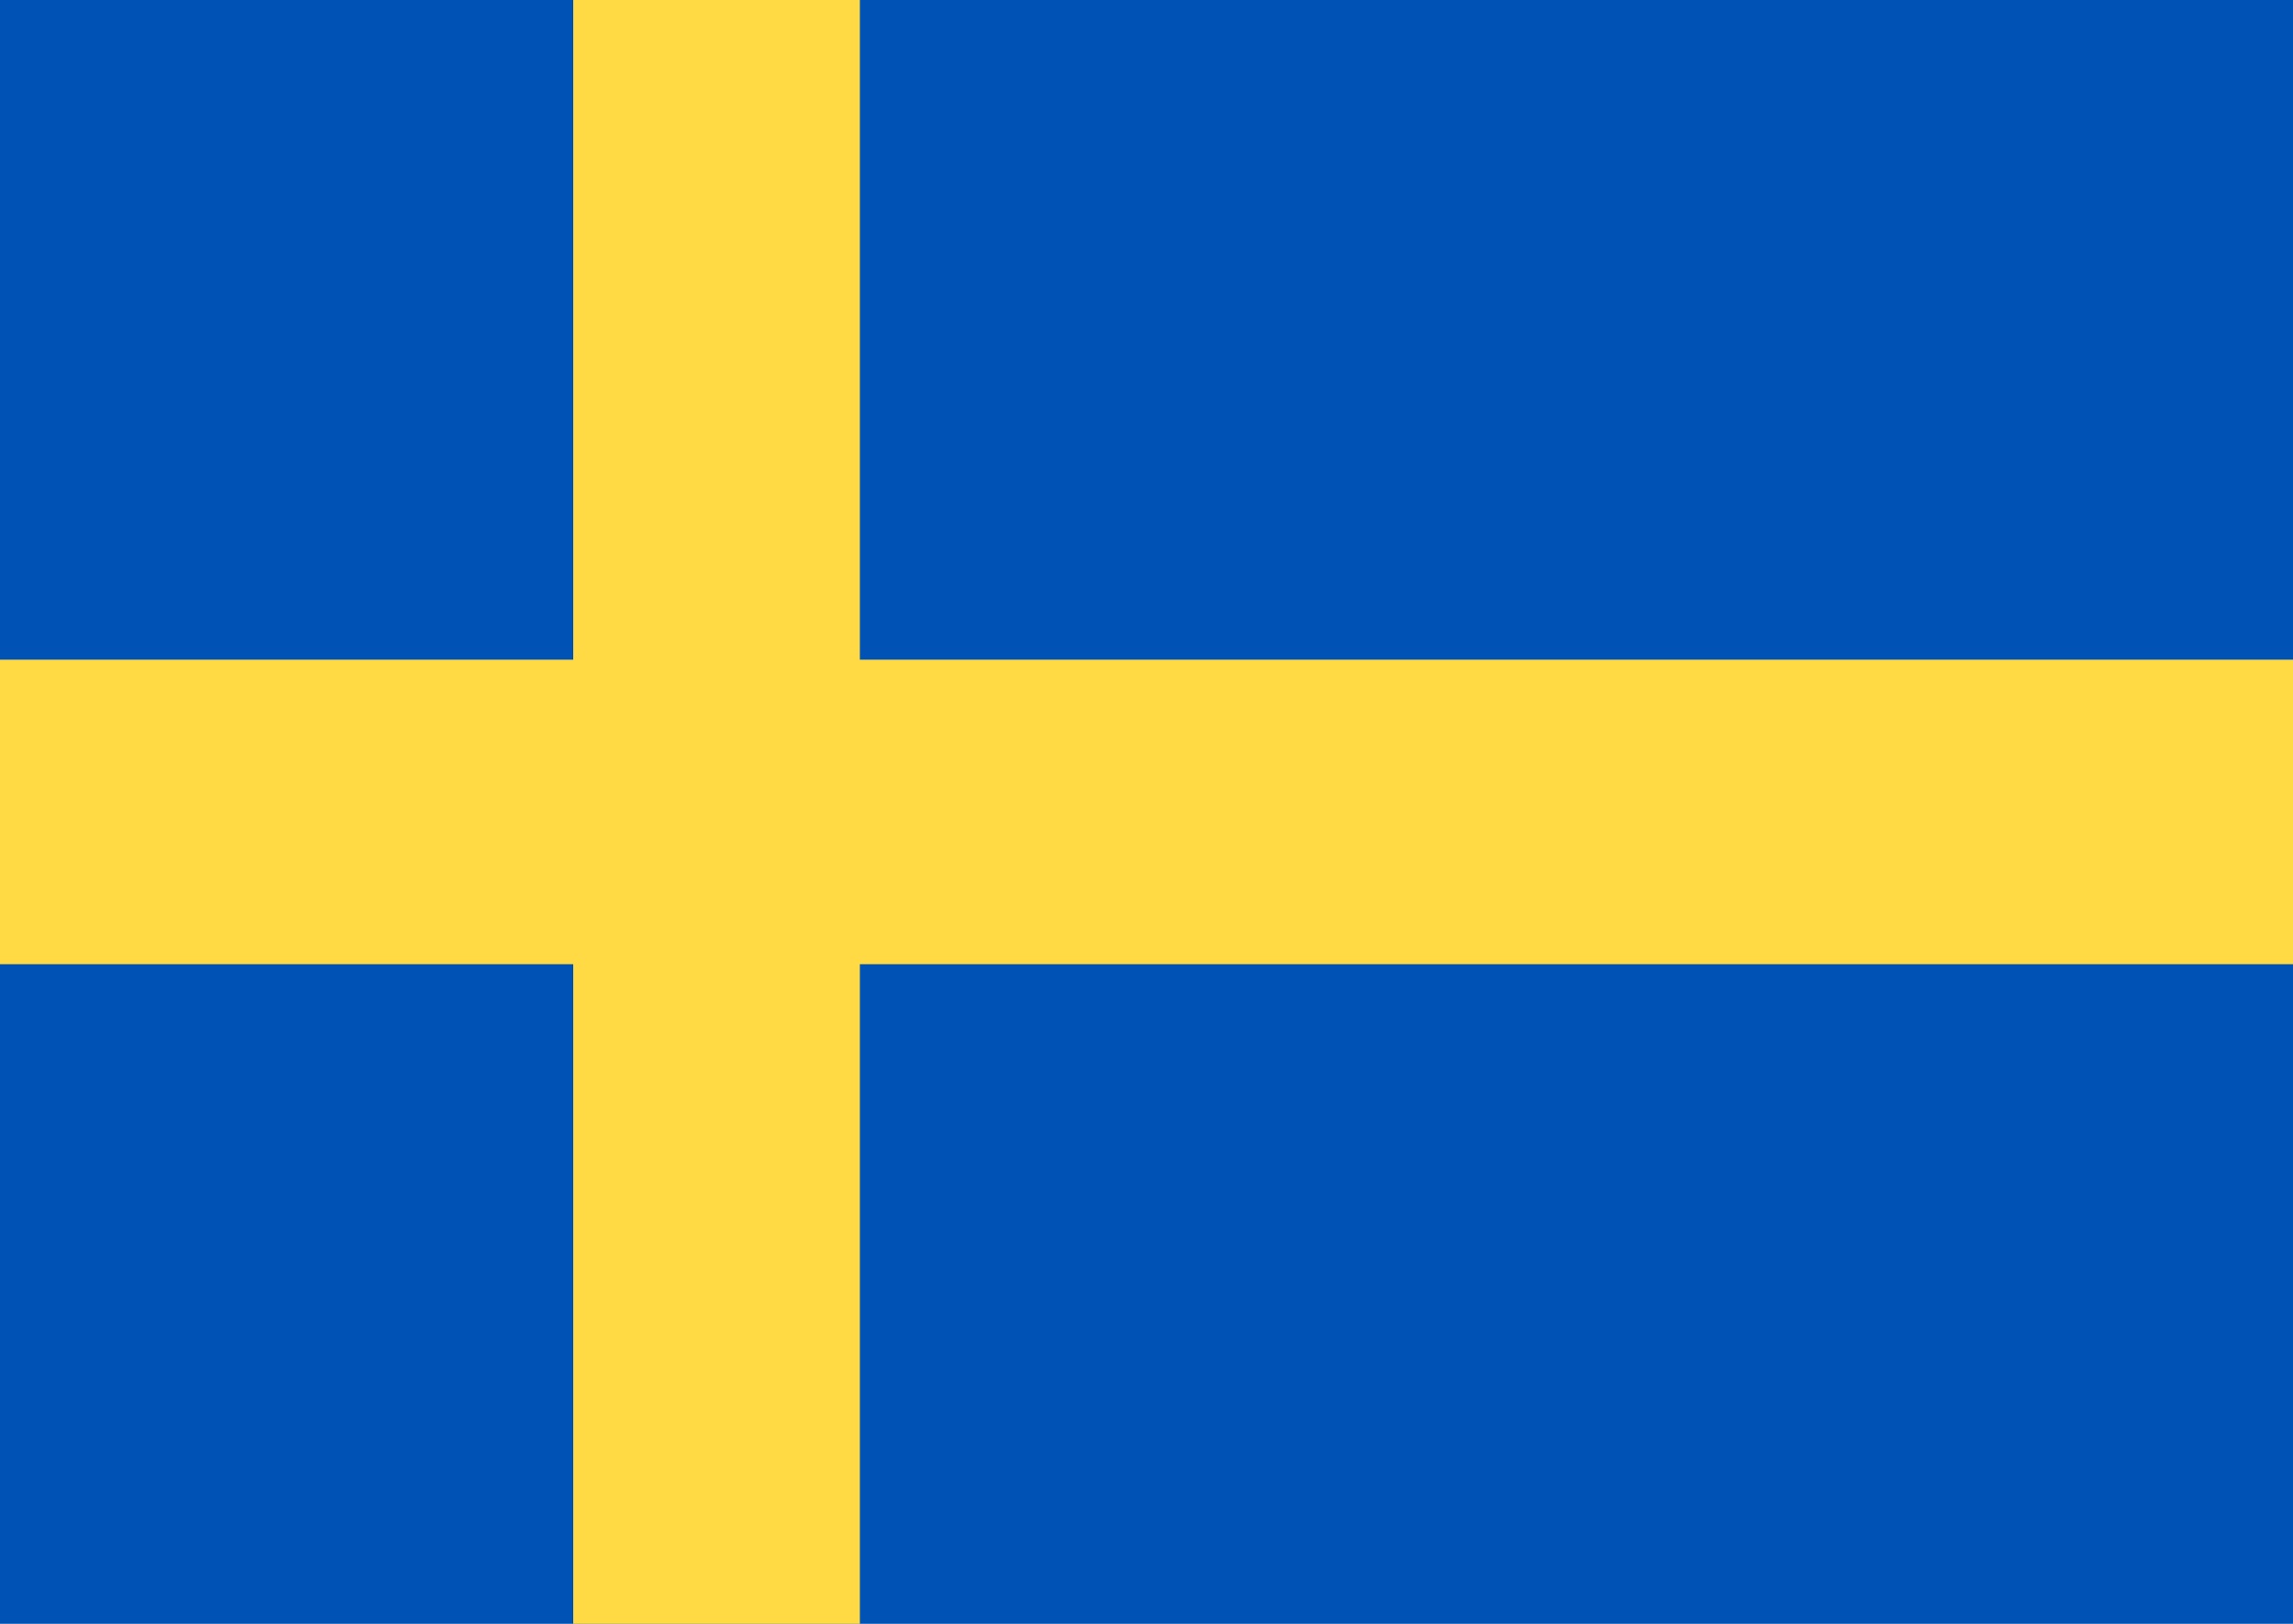
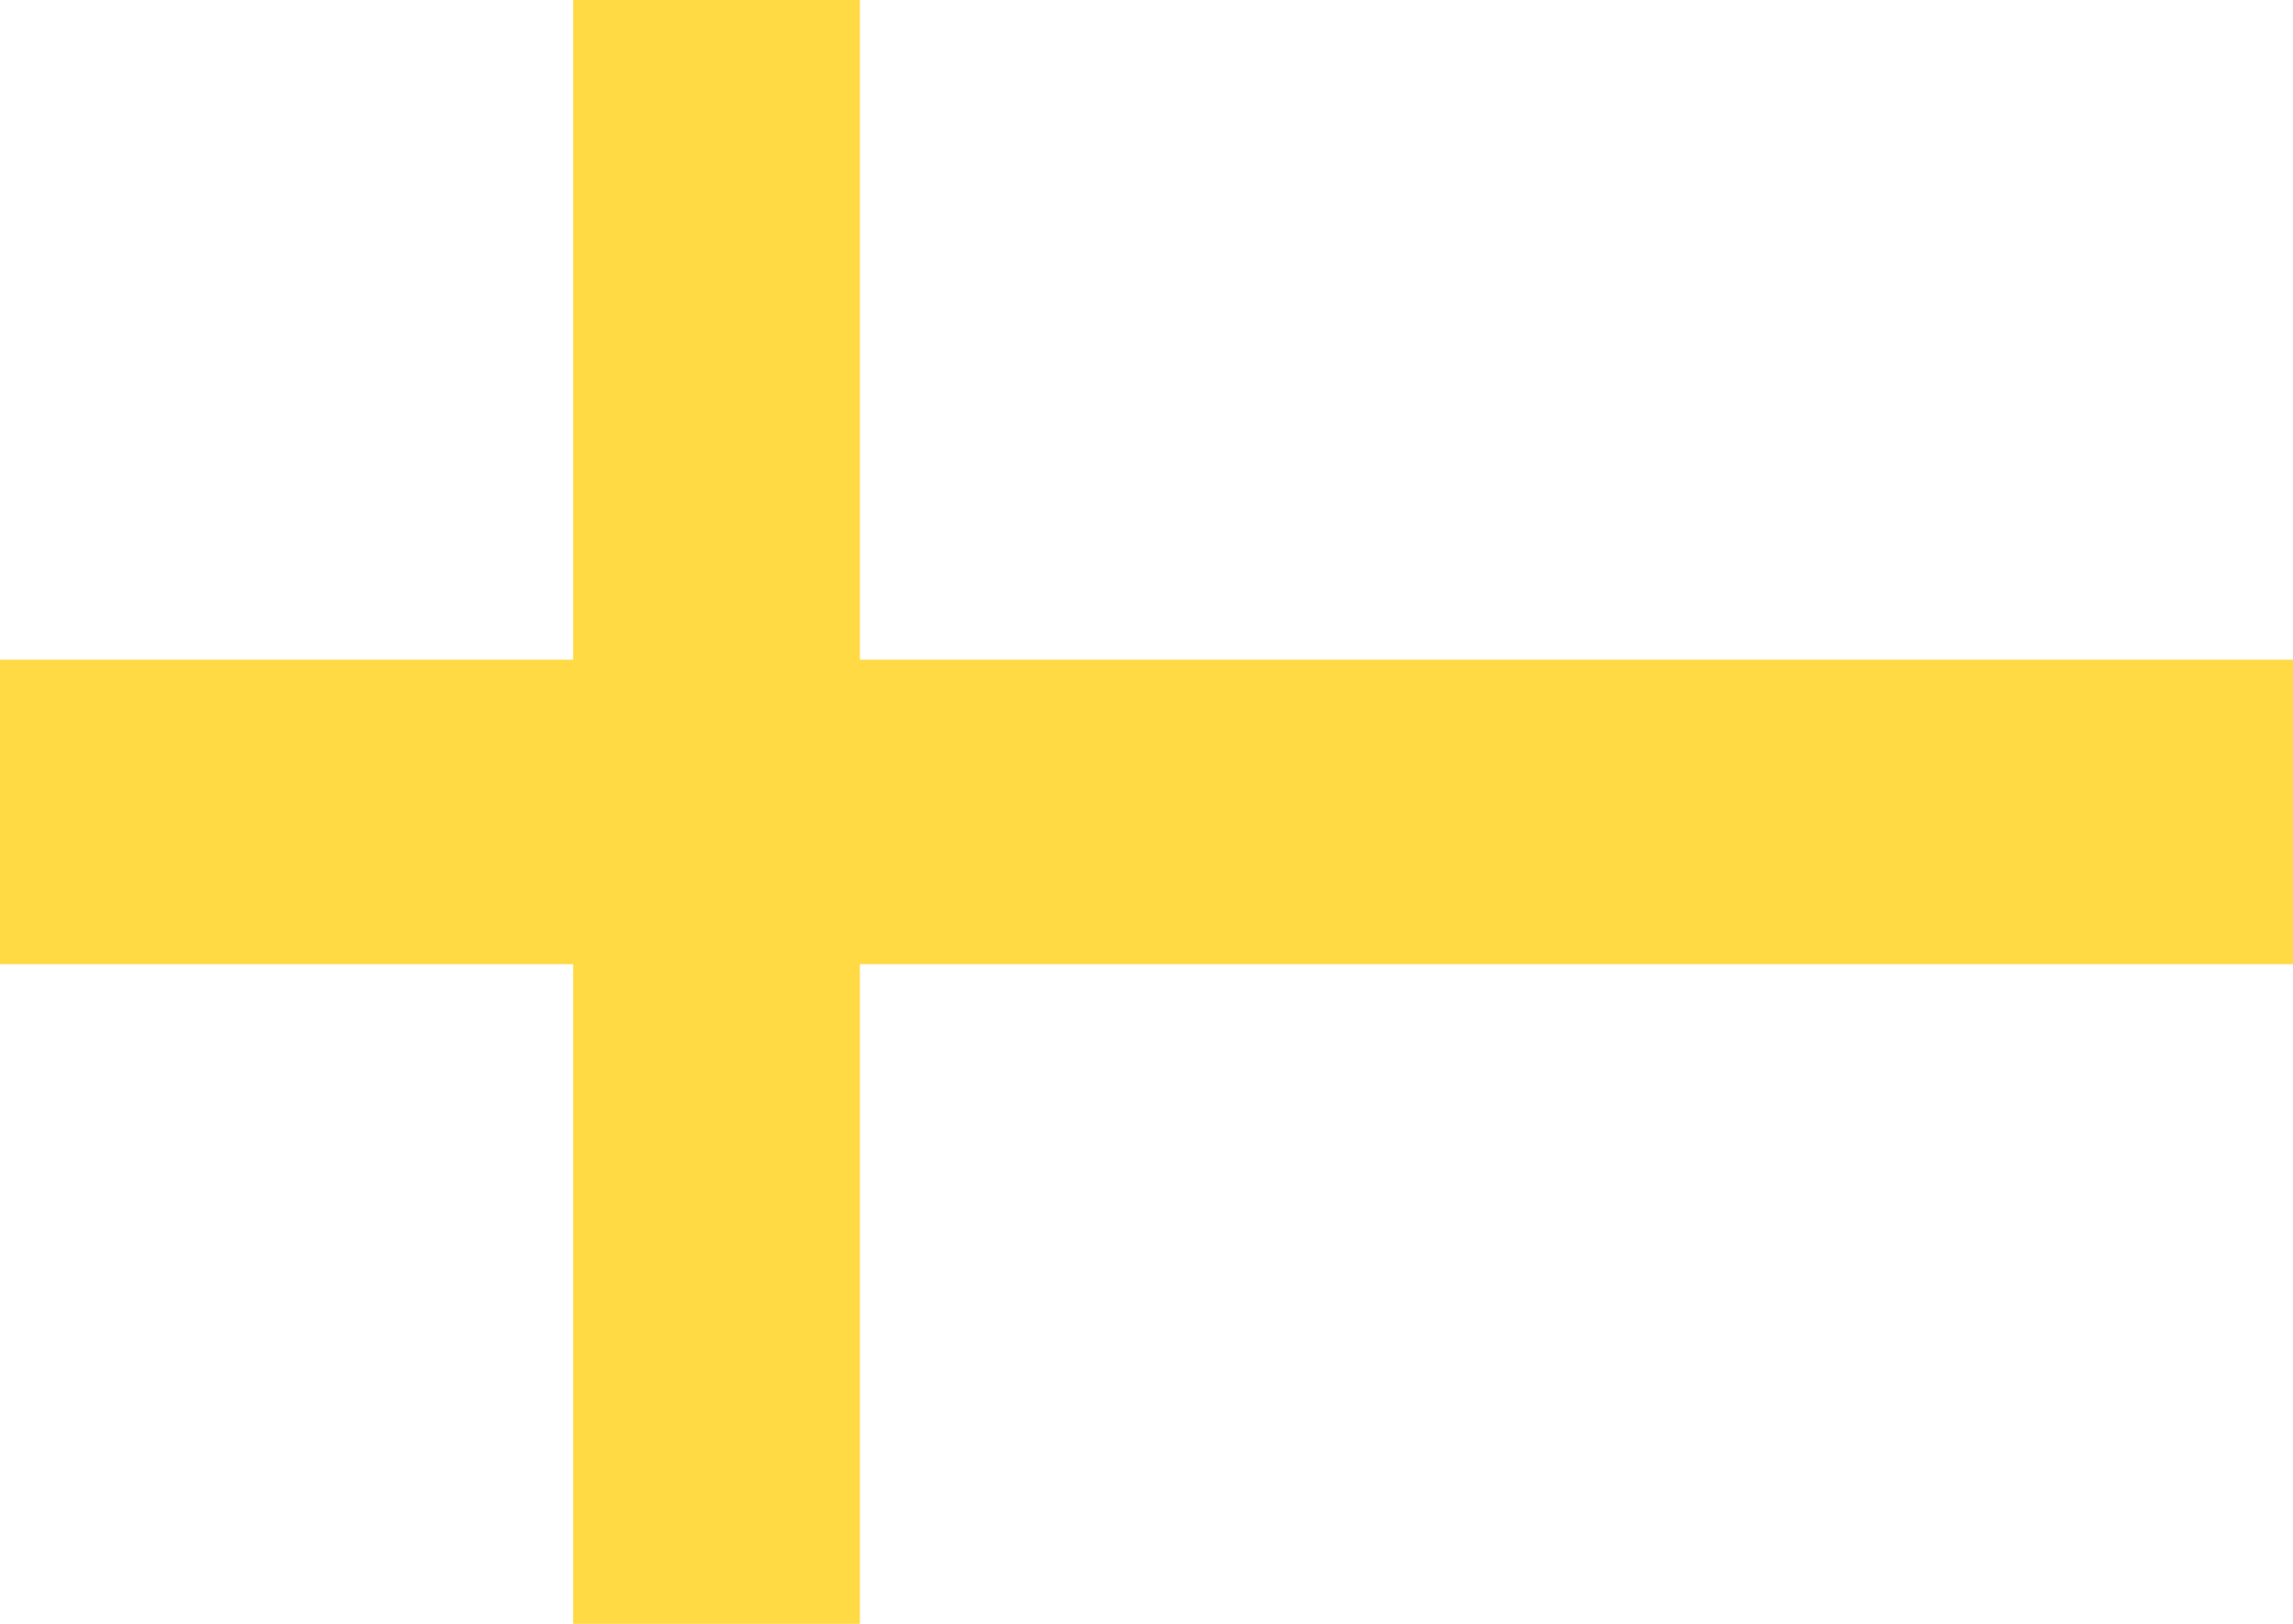
<svg xmlns="http://www.w3.org/2000/svg" width="24" height="17" viewBox="0 0 24 17" fill="none">
  <g clip-path="url(#clip0_301_398)">
-     <path d="M0 0H24V17H0V0Z" fill="#0052B4" />
-     <path d="M9 0H6V6.906H0V10.094H6V17H9V10.094H24V6.906H9V0Z" fill="#FFDA44" />
+     <path d="M9 0H6V6.906H0V10.094H6V17H9V10.094H24V6.906H9V0" fill="#FFDA44" />
  </g>
  <defs>
    <clipPath id="clip0_301_398">
      <rect width="24" height="17" fill="white" />
    </clipPath>
  </defs>
</svg>